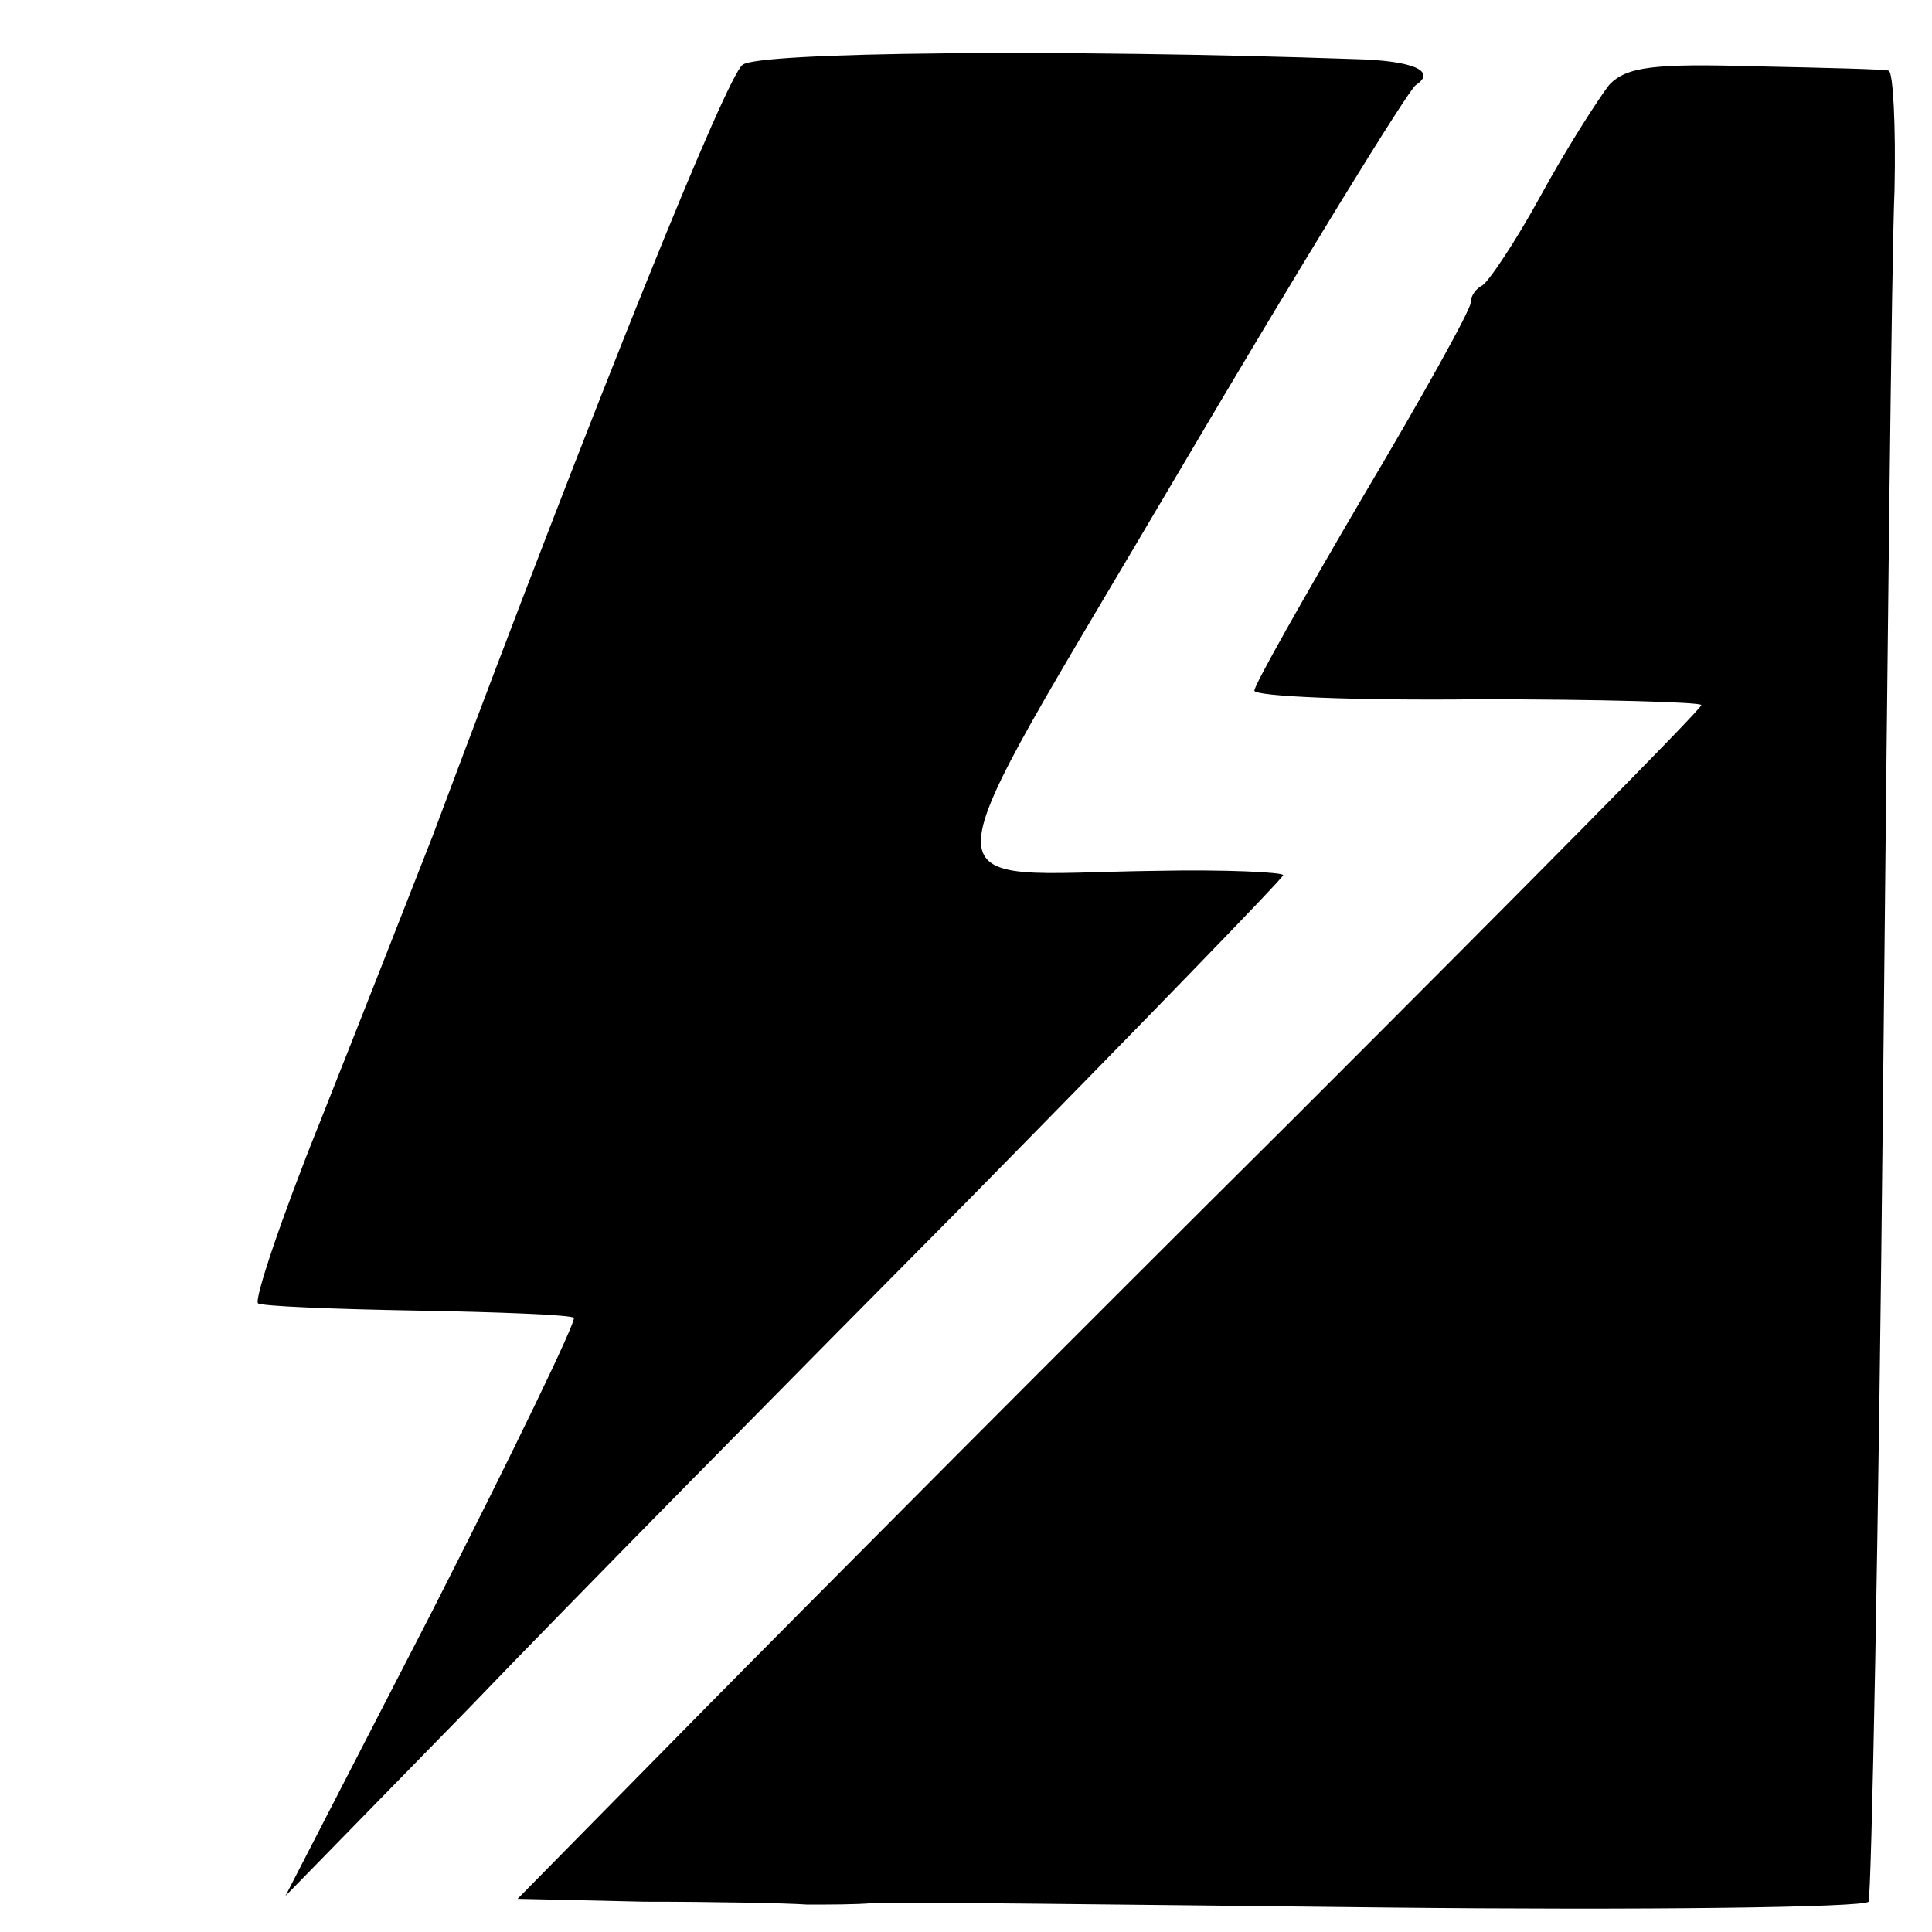
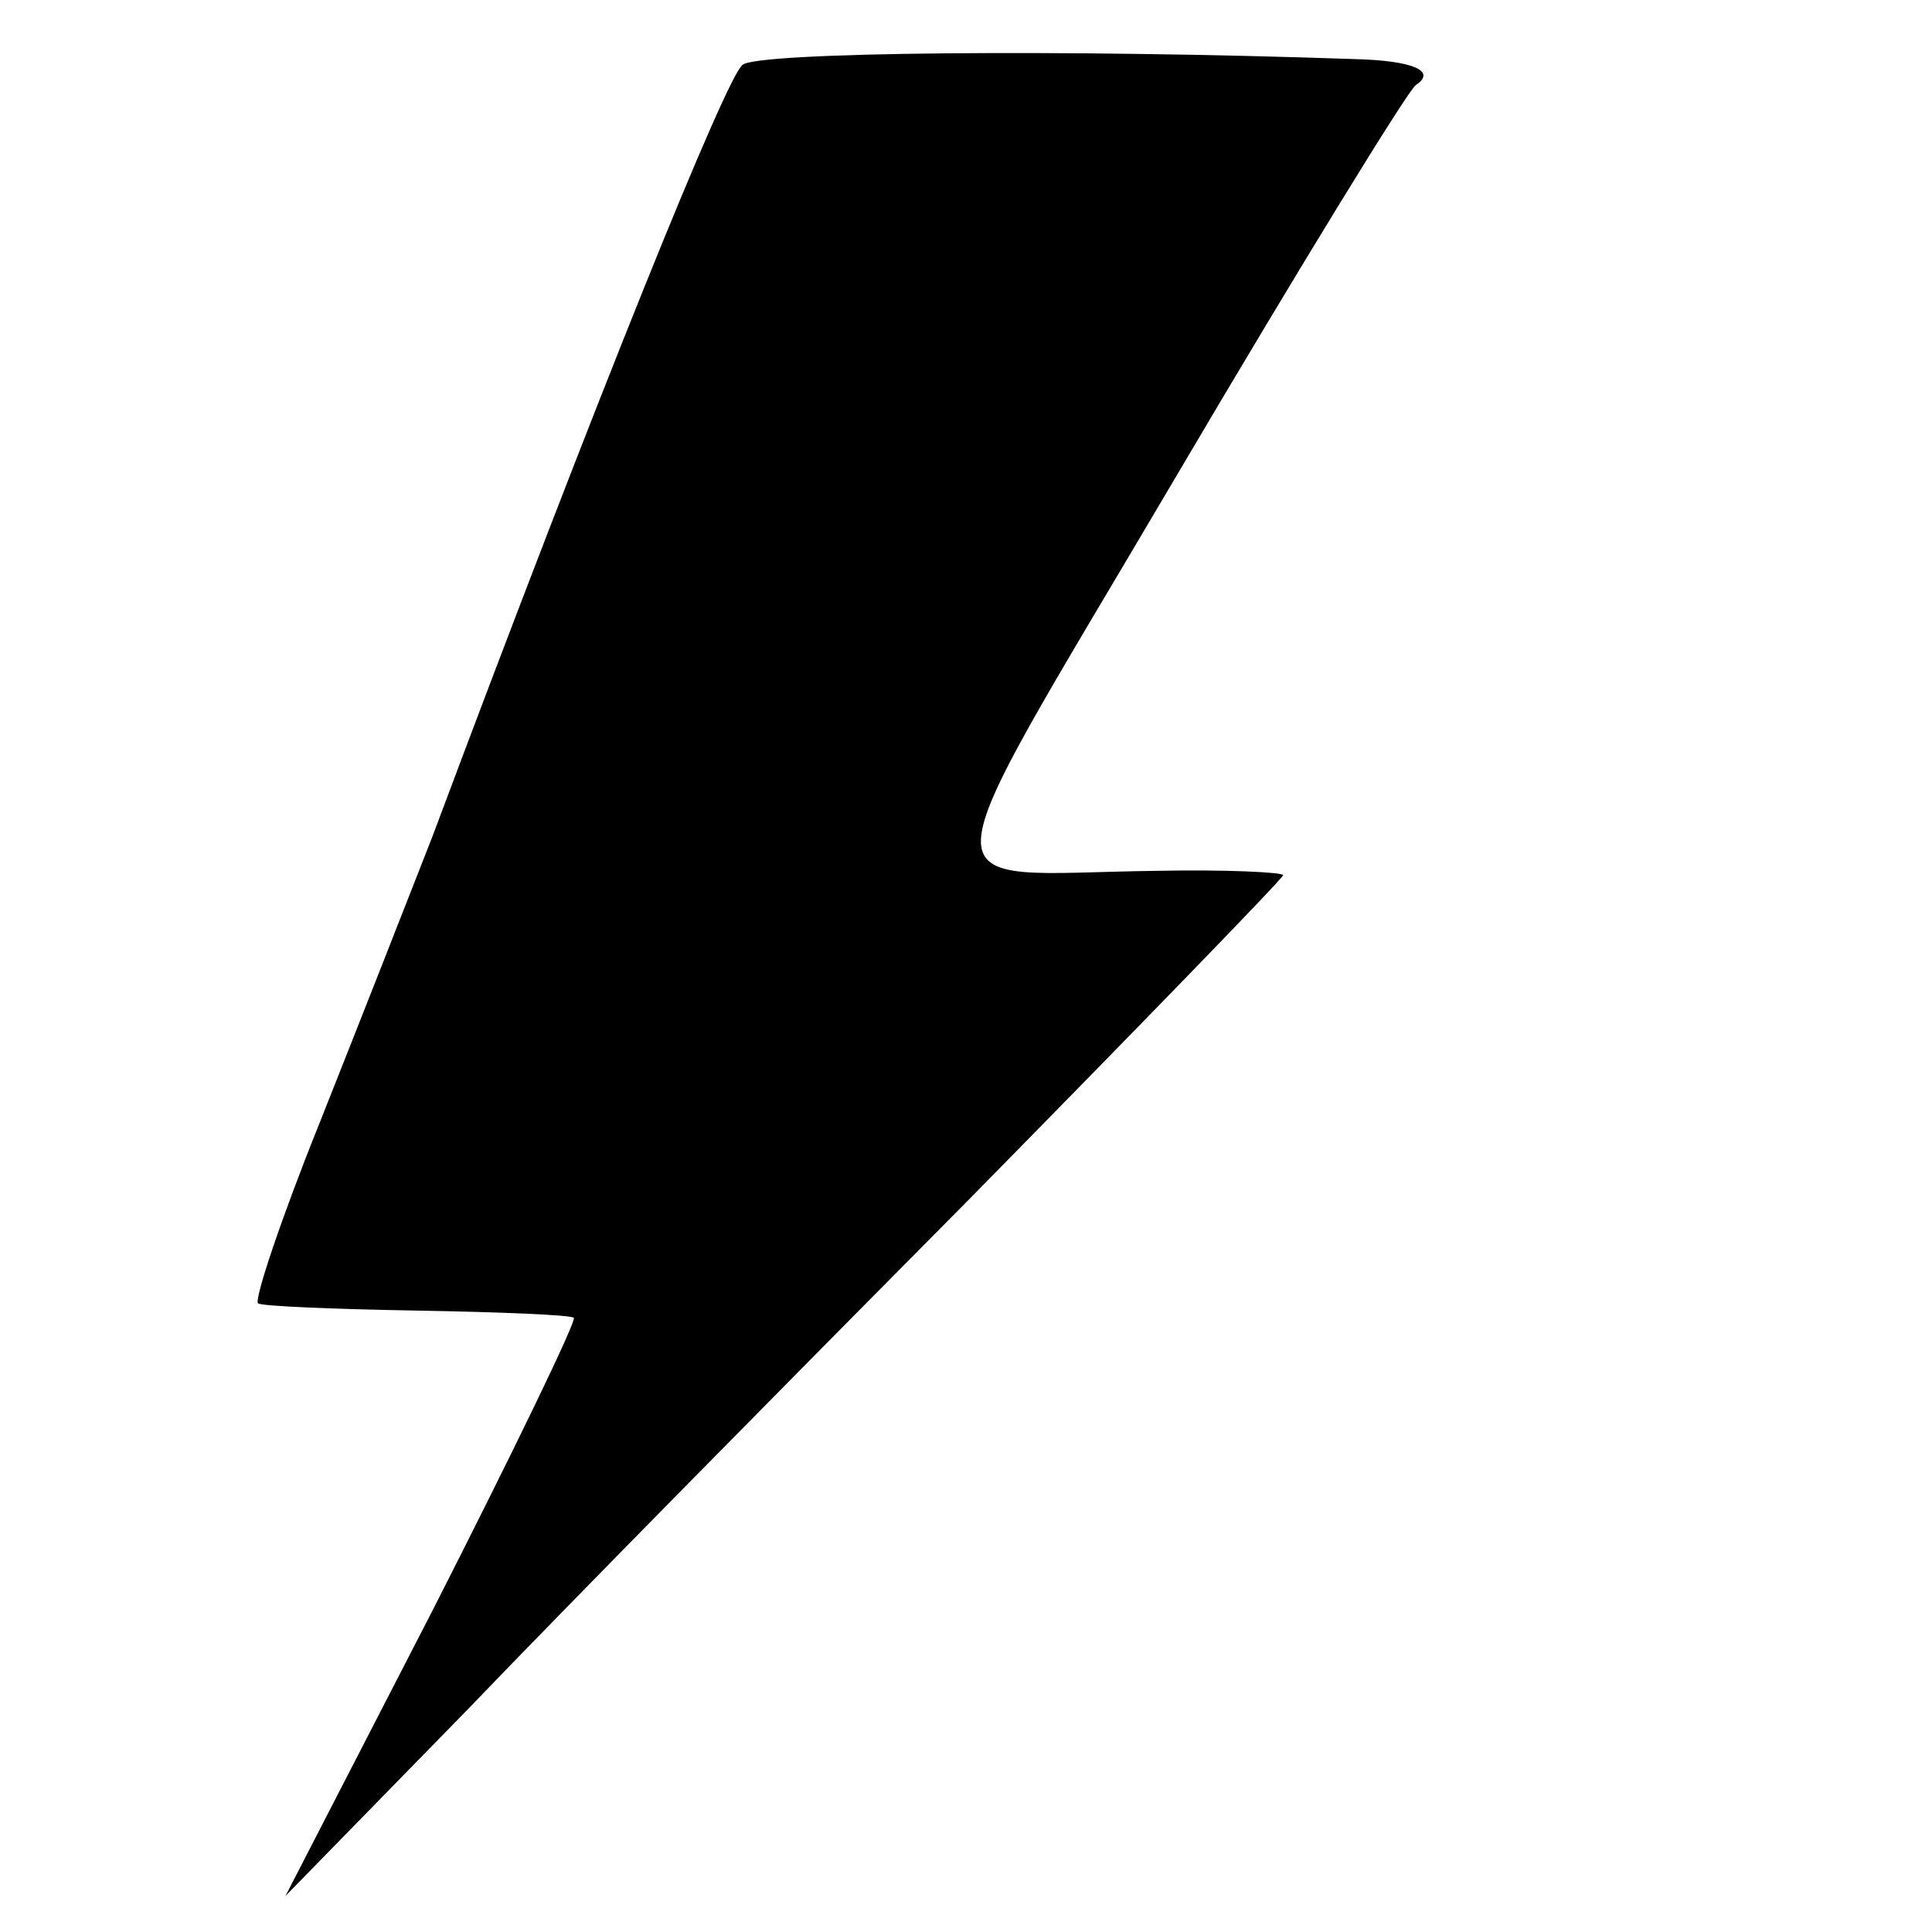
<svg xmlns="http://www.w3.org/2000/svg" version="1.0" width="134pt" height="134pt" viewBox="0 0 134 134" preserveAspectRatio="xMidYMid meet">
  <g transform="translate(0,134) scale(0.1,-0.1)" fill="#000000" stroke="none">
    <path d="M515 1295 c-11 -8 -99 -225 -215 -535 -16 -41 -51 -130 -78 -198 -27 -67 -46 -124 -43 -126 3 -2 53 -4 110 -5 58 -1 107 -3 109 -5 2 -2 -42 -93 -98 -203 l-102 -198 127 130 c69 72 225 230 346 352 120 122 219 224 219 226 0 2 -40 4 -88 3 -164 -2 -165 -30 14 274 86 146 161 268 166 271 15 10 -3 17 -42 18 -202 7 -415 5 -425 -4z" />
-     <path d="M1116 1281 c-7 -9 -29 -43 -47 -76 -18 -33 -37 -61 -41 -63 -4 -2 -8 -7 -8 -12 0 -5 -34 -66 -75 -135 -41 -70 -75 -130 -75 -134 0 -4 70 -7 155 -6 85 0 155 -2 155 -4 0 -3 -127 -131 -282 -286 -156 -155 -341 -341 -411 -412 l-128 -130 88 -2 c48 0 99 -1 113 -2 14 0 34 0 45 1 11 1 170 -1 353 -3 183 -2 335 0 338 4 2 4 7 254 10 556 3 301 6 585 8 631 1 45 -1 82 -4 83 -3 1 -44 2 -92 3 -70 2 -90 0 -102 -13z" />
  </g>
</svg>